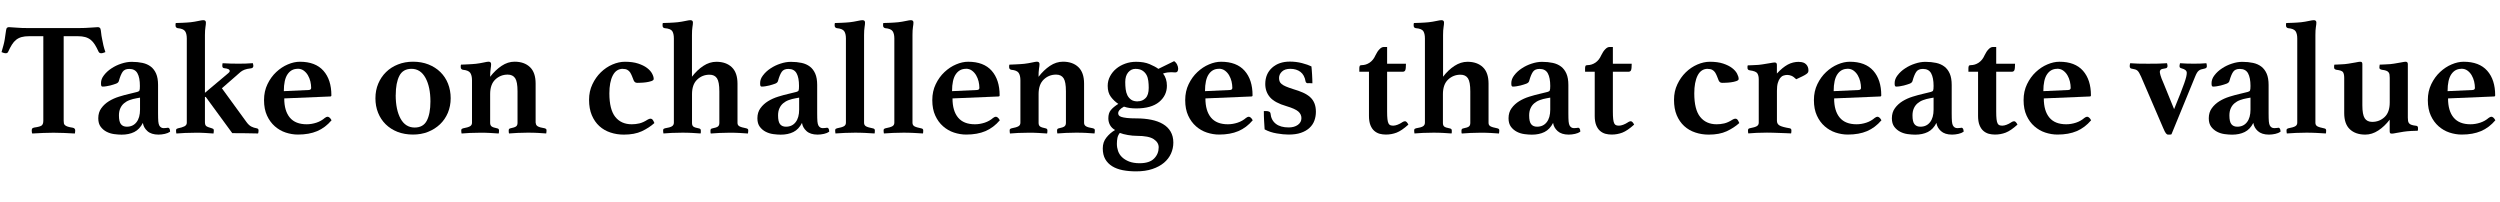
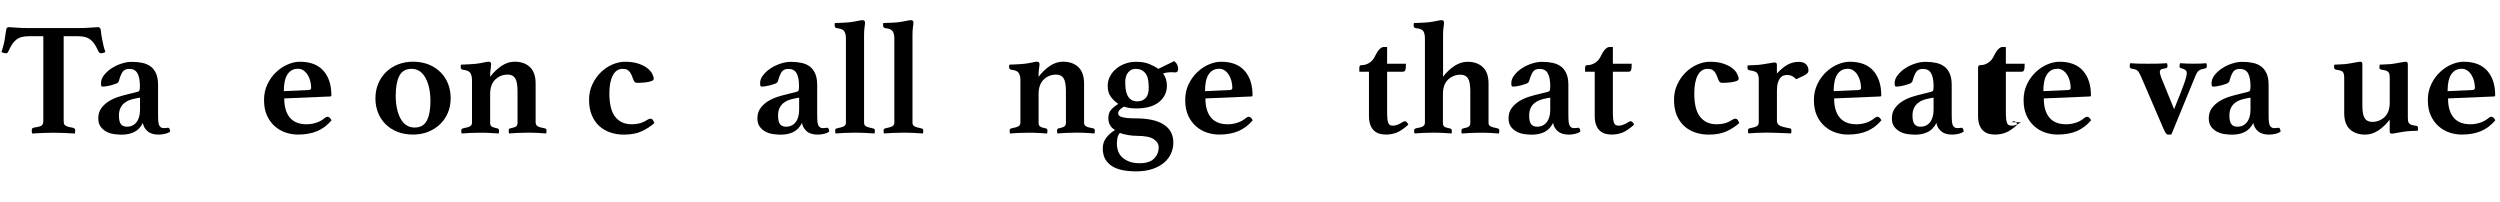
<svg xmlns="http://www.w3.org/2000/svg" id="txt" viewBox="0 0 544.17 44.07">
  <defs>
    <style>
      .cls-1 {
        stroke-width: 0px;
      }
    </style>
  </defs>
  <path class="cls-1" d="M13.86,7.88v18.41c0,.23.02.43.05.58.04.15.12.29.26.4s.34.22.59.3c.26.08.62.16,1.08.23.35.07.53.27.53.59,0,.07,0,.18-.02.32-.01.14-.03.26-.05.35-.75-.05-1.55-.09-2.4-.12-.85-.04-1.6-.05-2.26-.05s-1.43.02-2.26.05c-.83.03-1.62.08-2.36.12-.05-.09-.08-.21-.09-.35-.01-.14-.02-.25-.02-.32,0-.16.03-.3.09-.4.06-.1.21-.18.47-.23.86-.12,1.41-.27,1.63-.47s.33-.53.33-1V7.88h-3.08c-.65,0-1.21.06-1.66.19-.46.13-.85.33-1.19.6-.34.27-.64.62-.91,1.05-.27.43-.54.95-.82,1.56-.09.21-.27.31-.53.31-.14,0-.3-.03-.49-.09-.19-.06-.33-.11-.42-.16.16-.56.3-1.06.42-1.49.12-.43.21-.86.28-1.28.09-.54.16-1.02.21-1.44s.11-.72.17-.91c.09-.21.28-.31.56-.31.26,0,.76.04,1.52.1.76.07,1.67.1,2.75.1h10.78c1.05,0,1.95-.04,2.71-.1.76-.07,1.28-.1,1.56-.1.26,0,.44.1.56.31.07.19.12.49.16.91s.11.9.23,1.44c.07.42.16.85.26,1.28.1.43.25.93.44,1.49-.12.05-.26.1-.44.16-.17.06-.33.09-.47.09-.26,0-.44-.1-.56-.31-.28-.61-.55-1.13-.82-1.56-.27-.43-.57-.78-.91-1.05-.34-.27-.73-.47-1.19-.6-.46-.13-1-.19-1.63-.19h-3.08Z" />
  <path class="cls-1" d="M36.5,27.79c.35,0,.52.29.52.88-.3.21-.68.37-1.14.47s-.92.16-1.38.16c-1.05,0-1.86-.26-2.42-.77-.56-.51-.89-1.11-.98-1.78-.47.93-1.09,1.59-1.87,1.98-.78.39-1.7.58-2.75.58-.49,0-1.03-.04-1.63-.12-.6-.08-1.14-.25-1.65-.51s-.93-.62-1.28-1.08-.53-1.08-.53-1.85c0-.86.22-1.6.67-2.21.44-.61,1-1.11,1.66-1.52.67-.41,1.39-.73,2.19-.98.79-.25,1.54-.45,2.24-.61.3-.07.62-.15.94-.23.33-.08.58-.15.77-.19.26-.07.42-.17.49-.3.07-.13.1-.46.1-1,0-1.19-.17-2.11-.53-2.75-.35-.64-.94-.96-1.78-.96-.68,0-1.16.21-1.45.63s-.57,1.08-.82,2c-.07.26-.27.45-.61.58-.34.13-.76.26-1.28.4-.28.07-.57.13-.86.17-.29.05-.55.07-.79.07-.14,0-.23-.05-.28-.16s-.07-.31-.07-.61c0-.58.21-1.16.65-1.71.43-.56.97-1.06,1.63-1.49.65-.43,1.37-.78,2.15-1.03.78-.26,1.53-.39,2.26-.39.86,0,1.65.08,2.34.23.7.15,1.3.42,1.8.8s.89.9,1.17,1.54c.28.64.42,1.46.42,2.46v6.15c0,.81.02,1.41.05,1.78.04.37.1.65.19.84.21.42.54.63.98.63.19,0,.34-.01.47-.03.13-.02.25-.04.37-.04ZM30.48,21.25l-.77.14c-.54.09-1.04.23-1.51.4-.47.17-.87.41-1.21.7-.34.29-.61.65-.8,1.08-.2.43-.3.95-.3,1.56,0,.91.15,1.55.44,1.91.29.36.72.54,1.28.54.89,0,1.59-.33,2.1-.98.51-.65.77-1.56.77-2.73v-2.62Z" />
-   <path class="cls-1" d="M44.62,26.71c0,.33.09.57.26.72.17.15.6.32,1.28.51.09.02.18.06.26.12s.12.17.12.33c0,.14,0,.26-.02.37-.01.1-.03.2-.05.3-.63-.05-1.24-.09-1.82-.12-.58-.04-1.26-.05-2.03-.05-.91,0-1.69.02-2.34.05-.65.03-1.28.08-1.89.12-.02-.09-.04-.19-.05-.3s-.02-.23-.02-.37c0-.16.04-.27.12-.33.08-.06.17-.1.26-.12.61-.12,1.08-.26,1.44-.44.35-.18.52-.44.52-.79V8.37c0-.7-.13-1.23-.38-1.59-.26-.36-.79-.58-1.61-.65-.3-.07-.46-.26-.46-.56v-.28c0-.12.02-.21.07-.28.14,0,.34,0,.61-.02.27-.01.55-.02.86-.03.3-.01.61-.03.91-.05.3-.02.58-.05.84-.07.58-.07,1.14-.16,1.68-.28.54-.12.9-.17,1.08-.17.37,0,.56.17.56.52,0,.26-.03.59-.1,1-.07.41-.11.99-.11,1.73v12.56l5.11-4.3c.19-.14.28-.29.28-.46,0-.33-.4-.52-1.19-.6-.28-.02-.42-.2-.42-.52,0-.19.02-.37.07-.56,1.12.07,2.25.1,3.39.1.54,0,1.06,0,1.56-.02.5-.01,1.04-.04,1.63-.09.02.12.05.22.07.31.02.09.04.18.04.25,0,.33-.16.51-.49.56-.63.07-1.11.17-1.43.3-.33.13-.61.29-.84.47l-4.09,3.57,5.32,7.31c.35.49.71.83,1.07,1.02.36.19.76.31,1.21.39.26.05.38.2.38.45,0,.07,0,.18-.02.32-.01.14-.04.26-.09.35-.89-.02-1.79-.04-2.7-.05-.91-.01-1.88-.02-2.91-.02l-5.77-7.88h-.18v5.6Z" />
  <path class="cls-1" d="M70.74,25.65c.21-.16.39-.24.56-.24.12,0,.25.05.4.16s.31.31.47.61c-.91,1.07-1.95,1.86-3.13,2.36-1.18.5-2.57.75-4.18.75-.91,0-1.8-.15-2.68-.44s-1.66-.75-2.36-1.36c-.7-.62-1.27-1.39-1.7-2.33-.43-.93-.65-2.05-.65-3.36s.25-2.44.75-3.48c.5-1.04,1.14-1.92,1.91-2.64.77-.72,1.61-1.28,2.52-1.66.91-.39,1.78-.58,2.62-.58,2.26,0,3.97.65,5.13,1.96,1.16,1.31,1.73,3.09,1.73,5.35,0,.16-.08.25-.25.25l-10.01.42c0,1.82.41,3.21,1.22,4.18.81.97,2.04,1.45,3.66,1.45.72,0,1.43-.12,2.13-.35.7-.23,1.31-.58,1.85-1.05ZM64.77,14.98c-.91,0-1.63.39-2.17,1.17-.54.78-.82,2.01-.82,3.69l5.43-.25c.35-.02.52-.18.52-.46,0-.44-.06-.91-.17-1.4-.12-.49-.3-.94-.54-1.35-.24-.41-.55-.75-.92-1.02-.37-.27-.81-.4-1.32-.4Z" />
  <path class="cls-1" d="M81.72,21.38c0-1.14.2-2.2.61-3.17.41-.97.97-1.81,1.7-2.52.72-.71,1.59-1.27,2.59-1.66,1-.4,2.1-.6,3.29-.6s2.36.2,3.36.6c1,.4,1.87.95,2.59,1.66.72.71,1.28,1.55,1.66,2.52.38.97.58,2.02.58,3.17s-.21,2.2-.61,3.17c-.41.97-.98,1.8-1.71,2.5-.74.7-1.6,1.25-2.61,1.65-1,.4-2.1.59-3.29.59s-2.36-.2-3.36-.59c-1-.4-1.86-.95-2.57-1.65-.71-.7-1.26-1.53-1.65-2.5s-.58-2.02-.58-3.17ZM86.13,20.69c0,2.15.36,3.86,1.07,5.15.71,1.28,1.73,1.92,3.06,1.92,1.24,0,2.12-.5,2.64-1.49.52-.99.79-2.39.79-4.18,0-2.12-.36-3.84-1.08-5.15-.72-1.31-1.74-1.96-3.04-1.96-1.24,0-2.12.51-2.64,1.52s-.79,2.41-.79,4.18Z" />
  <path class="cls-1" d="M116.62,26.74c0,.33.14.58.42.75.28.17.79.32,1.54.44.09.02.18.06.26.12.08.06.12.17.12.33,0,.14,0,.26-.02.37s-.03.2-.05.3c-.61-.05-1.21-.09-1.82-.12-.61-.04-1.37-.05-2.28-.05-.75,0-1.45.02-2.1.05-.65.03-1.28.08-1.89.12-.05-.12-.07-.34-.07-.67,0-.26.13-.41.38-.45.61-.12,1.02-.26,1.23-.42.21-.16.31-.42.31-.77v-6.86c0-1.38-.17-2.33-.51-2.85-.34-.52-.88-.79-1.63-.79-1.05,0-1.95.36-2.7,1.07-.75.71-1.12,1.77-1.12,3.17v6.27c0,.35.11.61.32.77.21.16.62.3,1.22.42.26.05.39.2.39.45,0,.33-.02.55-.07.67-.61-.05-1.24-.09-1.89-.12-.65-.04-1.35-.05-2.1-.05-.91,0-1.67.02-2.29.05-.62.03-1.22.08-1.8.12-.02-.09-.04-.19-.05-.3s-.02-.23-.02-.37c0-.16.04-.27.12-.33.08-.06.17-.1.26-.12.75-.14,1.26-.29,1.54-.46.28-.16.42-.42.42-.77v-9.24c0-.7-.13-1.24-.38-1.61-.26-.37-.79-.6-1.61-.67-.3-.07-.46-.26-.46-.56v-.26c0-.1.02-.2.07-.3.14,0,.34,0,.61-.02.27-.01.55-.02.86-.04.3-.01.61-.03.91-.05.3-.02.58-.05.84-.07.58-.07,1.14-.16,1.68-.28.54-.12.9-.18,1.08-.18.37,0,.56.18.56.52,0,.26-.03.6-.1,1.02s-.11,1-.11,1.75c.75-.98,1.58-1.77,2.49-2.38.91-.61,1.85-.91,2.83-.91,1.42,0,2.54.4,3.36,1.19.82.79,1.22,1.98,1.22,3.57v8.54Z" />
  <path class="cls-1" d="M135.59,14.98c-.98,0-1.71.48-2.21,1.45s-.74,2.27-.74,3.9c0,2.33.43,4.04,1.28,5.11.85,1.07,2.05,1.61,3.59,1.61.56,0,1.11-.06,1.66-.19.55-.13,1.15-.4,1.8-.82.23-.14.44-.21.63-.21s.34.08.46.23c.12.15.25.39.38.72-.77.7-1.69,1.29-2.75,1.79-1.06.49-2.36.73-3.9.73-1.03,0-2-.15-2.92-.46-.92-.3-1.73-.77-2.42-1.4s-1.23-1.42-1.63-2.36c-.4-.95-.6-2.06-.6-3.34s.24-2.36.72-3.38c.48-1.02,1.09-1.89,1.84-2.62.75-.73,1.59-1.3,2.52-1.7.93-.4,1.84-.6,2.73-.6,1.12,0,2.08.13,2.87.39.79.26,1.44.58,1.94.96.5.38.87.79,1.1,1.23.23.43.35.82.35,1.17,0,.19-.17.34-.51.46s-.72.2-1.14.26c-.42.06-.82.09-1.21.1-.38.01-.64.02-.75.02-.21,0-.38-.06-.51-.19-.13-.13-.22-.26-.26-.4-.12-.3-.23-.6-.35-.89-.12-.29-.25-.55-.4-.79-.15-.23-.36-.42-.61-.56s-.58-.21-.98-.21Z" />
-   <path class="cls-1" d="M152.49,29.05c-.61-.05-1.24-.09-1.89-.12-.65-.04-1.35-.05-2.1-.05-.91,0-1.67.02-2.29.05-.62.03-1.22.08-1.8.12-.05-.23-.07-.45-.07-.67,0-.16.04-.27.12-.33s.17-.1.26-.12c.75-.12,1.26-.26,1.54-.44.28-.18.42-.44.42-.79V8.37c0-.7-.12-1.23-.35-1.59-.23-.36-.78-.58-1.65-.65-.3-.05-.46-.23-.46-.56v-.26c0-.11.02-.2.07-.3.14,0,.34,0,.61-.02.27-.01.55-.02.86-.03.3-.01.61-.03.91-.05.3-.02.58-.05.84-.07.58-.07,1.14-.16,1.68-.28.54-.12.9-.17,1.08-.17.37,0,.56.17.56.52,0,.26-.04.59-.11,1-.07.41-.1.99-.1,1.73v9.06c.75-.98,1.58-1.77,2.48-2.36.91-.6,1.86-.89,2.84-.89,1.42,0,2.54.4,3.36,1.19.82.79,1.23,1.98,1.23,3.57v8.54c0,.33.13.57.4.73.27.16.79.31,1.56.46.09.02.18.06.26.12s.12.17.12.33c0,.21-.02.43-.07.67-.61-.05-1.21-.09-1.82-.12-.61-.04-1.36-.05-2.27-.05-.75,0-1.45.02-2.1.05-.65.03-1.28.08-1.89.12-.05-.09-.07-.2-.07-.31v-.35c0-.26.13-.41.39-.45.63-.12,1.04-.26,1.24-.42.2-.16.3-.42.3-.77v-6.86c0-1.38-.17-2.33-.51-2.85-.34-.52-.88-.79-1.63-.79-1.05,0-1.95.36-2.69,1.07-.75.71-1.12,1.77-1.12,3.17v6.27c0,.35.09.61.28.77.19.16.61.3,1.26.42.26.05.38.2.38.45v.35c0,.12-.02.22-.07.31Z" />
  <path class="cls-1" d="M179.97,27.79c.35,0,.52.29.52.88-.3.21-.68.37-1.14.47s-.92.16-1.38.16c-1.05,0-1.86-.26-2.42-.77-.56-.51-.89-1.11-.98-1.78-.47.93-1.09,1.59-1.87,1.98-.78.39-1.7.58-2.75.58-.49,0-1.03-.04-1.63-.12-.6-.08-1.14-.25-1.65-.51s-.93-.62-1.28-1.08-.53-1.08-.53-1.85c0-.86.22-1.6.67-2.21.44-.61,1-1.11,1.66-1.52.67-.41,1.39-.73,2.19-.98.79-.25,1.54-.45,2.24-.61.3-.07.62-.15.94-.23.33-.08.58-.15.77-.19.26-.07.42-.17.49-.3.07-.13.1-.46.1-1,0-1.19-.17-2.11-.53-2.75-.35-.64-.94-.96-1.78-.96-.68,0-1.16.21-1.45.63s-.57,1.08-.82,2c-.07.26-.27.45-.61.58-.34.13-.76.26-1.28.4-.28.07-.57.13-.86.17-.29.05-.55.07-.79.07-.14,0-.23-.05-.28-.16s-.07-.31-.07-.61c0-.58.21-1.16.65-1.71.43-.56.97-1.06,1.63-1.49.65-.43,1.37-.78,2.15-1.03.78-.26,1.53-.39,2.26-.39.86,0,1.65.08,2.34.23.7.15,1.3.42,1.8.8s.89.9,1.17,1.54c.28.64.42,1.46.42,2.46v6.15c0,.81.02,1.41.05,1.78.04.37.1.65.19.84.21.42.54.63.98.63.19,0,.34-.01.47-.03.13-.02.25-.04.37-.04ZM173.95,21.25l-.77.14c-.54.09-1.04.23-1.51.4-.47.17-.87.41-1.21.7-.34.29-.61.65-.8,1.08-.2.43-.3.95-.3,1.56,0,.91.15,1.55.44,1.91.29.36.72.54,1.28.54.89,0,1.59-.33,2.1-.98.51-.65.77-1.56.77-2.73v-2.62Z" />
  <path class="cls-1" d="M190.36,29.05c-.61-.05-1.3-.09-2.08-.12-.78-.04-1.51-.05-2.19-.05-.75,0-1.49.02-2.22.05-.74.03-1.41.08-2.01.12-.02-.09-.04-.19-.05-.3s-.02-.23-.02-.37c0-.16.04-.27.12-.33.08-.06.17-.1.26-.12.75-.14,1.26-.29,1.54-.46.28-.16.42-.42.42-.77V8.37c0-.7-.13-1.23-.38-1.59-.26-.36-.79-.58-1.61-.65-.3-.07-.46-.26-.46-.56v-.28c0-.12.02-.21.07-.28.14,0,.34,0,.61-.02.27-.01.55-.02.86-.03.3-.01.61-.03.91-.05.3-.02.58-.05.84-.07.58-.07,1.14-.16,1.68-.28.54-.12.9-.17,1.08-.17.37,0,.56.17.56.52,0,.26-.03.59-.1,1-.07.41-.11.99-.11,1.73v19.08c0,.35.14.61.42.77.28.16.79.31,1.54.46.26.05.39.2.39.45,0,.33-.02.55-.07.67Z" />
  <path class="cls-1" d="M200.9,29.05c-.61-.05-1.3-.09-2.08-.12-.78-.04-1.51-.05-2.19-.05-.75,0-1.49.02-2.22.05-.74.03-1.41.08-2.01.12-.02-.09-.04-.19-.05-.3-.01-.1-.02-.23-.02-.37,0-.16.04-.27.12-.33s.17-.1.26-.12c.75-.14,1.26-.29,1.54-.46.28-.16.42-.42.42-.77V8.37c0-.7-.13-1.23-.38-1.59-.26-.36-.79-.58-1.61-.65-.3-.07-.46-.26-.46-.56v-.28c0-.12.02-.21.07-.28.14,0,.34,0,.61-.02.27-.01.55-.02.86-.03.3-.01.61-.03.91-.05.3-.02.58-.05.84-.07.58-.07,1.14-.16,1.68-.28.54-.12.9-.17,1.08-.17.37,0,.56.17.56.52,0,.26-.04.59-.11,1-.07.41-.1.99-.1,1.73v19.08c0,.35.14.61.42.77.28.16.79.31,1.54.46.26.05.38.2.38.45,0,.33-.02.55-.07.67Z" />
-   <path class="cls-1" d="M216.2,25.65c.21-.16.4-.24.56-.24.12,0,.25.05.4.16s.31.31.47.61c-.91,1.07-1.96,1.86-3.13,2.36-1.18.5-2.57.75-4.18.75-.91,0-1.8-.15-2.68-.44s-1.66-.75-2.36-1.36-1.27-1.39-1.7-2.33c-.43-.93-.65-2.05-.65-3.36s.25-2.44.75-3.48c.5-1.04,1.14-1.92,1.91-2.64.77-.72,1.61-1.28,2.52-1.66.91-.39,1.79-.58,2.62-.58,2.26,0,3.97.65,5.13,1.96,1.15,1.31,1.73,3.09,1.73,5.35,0,.16-.08.25-.25.25l-10.01.42c0,1.82.41,3.21,1.22,4.18.81.97,2.03,1.45,3.66,1.45.72,0,1.43-.12,2.13-.35.7-.23,1.31-.58,1.85-1.05ZM210.22,14.98c-.9,0-1.63.39-2.17,1.17-.54.78-.82,2.01-.82,3.69l5.43-.25c.35-.02.52-.18.52-.46,0-.44-.06-.91-.17-1.4-.12-.49-.3-.94-.54-1.35-.24-.41-.55-.75-.92-1.02-.37-.27-.81-.4-1.32-.4Z" />
  <path class="cls-1" d="M235.97,26.74c0,.33.14.58.42.75.28.17.79.32,1.54.44.09.02.18.06.26.12s.12.17.12.33c0,.14,0,.26-.02.37s-.03.2-.05.3c-.61-.05-1.21-.09-1.82-.12-.61-.04-1.36-.05-2.27-.05-.75,0-1.45.02-2.1.05-.65.03-1.28.08-1.89.12-.05-.12-.07-.34-.07-.67,0-.26.13-.41.39-.45.61-.12,1.01-.26,1.22-.42.21-.16.32-.42.32-.77v-6.86c0-1.38-.17-2.33-.51-2.85-.34-.52-.88-.79-1.63-.79-1.05,0-1.95.36-2.69,1.07-.75.71-1.12,1.77-1.12,3.17v6.27c0,.35.1.61.31.77.21.16.62.3,1.23.42.26.05.38.2.38.45,0,.33-.02.55-.07.67-.61-.05-1.24-.09-1.89-.12-.65-.04-1.35-.05-2.1-.05-.91,0-1.67.02-2.29.05-.62.03-1.22.08-1.8.12-.02-.09-.04-.19-.05-.3-.01-.1-.02-.23-.02-.37,0-.16.04-.27.12-.33s.17-.1.26-.12c.75-.14,1.26-.29,1.54-.46.28-.16.42-.42.42-.77v-9.24c0-.7-.13-1.24-.38-1.61-.26-.37-.79-.6-1.61-.67-.3-.07-.46-.26-.46-.56v-.26c0-.1.02-.2.07-.3.14,0,.34,0,.61-.02.27-.01.55-.02.86-.04.3-.01.61-.03.91-.05.3-.02.58-.05.84-.07.58-.07,1.14-.16,1.68-.28s.9-.18,1.08-.18c.37,0,.56.18.56.52,0,.26-.04.6-.11,1.02-.07.42-.1,1-.1,1.75.75-.98,1.58-1.77,2.48-2.38.91-.61,1.86-.91,2.84-.91,1.42,0,2.54.4,3.36,1.19.82.79,1.23,1.98,1.23,3.57v8.54Z" />
  <path class="cls-1" d="M242.69,28.28c-.47-.26-.82-.61-1.07-1.05-.24-.44-.37-.93-.37-1.47,0-.75.17-1.34.53-1.78.35-.44.9-.9,1.64-1.37-.61-.4-1.14-.9-1.61-1.52-.47-.62-.7-1.42-.7-2.4,0-.75.17-1.44.51-2.08.34-.64.79-1.2,1.35-1.66.56-.47,1.21-.83,1.96-1.1.75-.27,1.54-.4,2.38-.4,1.14,0,2.12.17,2.92.51.8.34,1.44.68,1.91,1.03l3.43-1.68c.28.19.5.44.65.75.15.31.23.61.23.89,0,.23-.05.43-.14.58-.09.15-.27.23-.52.23-.09,0-.23,0-.42-.02-.19-.01-.34-.02-.46-.02-.26,0-.51.02-.77.05s-.58.11-.98.23c.56.72.84,1.61.84,2.66,0,1.42-.57,2.6-1.7,3.54-1.13.93-2.79,1.4-4.99,1.4-.49,0-.96-.03-1.4-.09-.44-.06-.86-.16-1.26-.3-.47.26-.79.51-.98.75s-.28.46-.28.65.05.35.14.49c.09.14.28.26.56.35.28.09.68.17,1.21.23.52.06,1.22.09,2.08.09,1.17,0,2.24.1,3.22.3.98.2,1.83.51,2.54.93.71.42,1.27.96,1.66,1.63s.6,1.46.6,2.4c0,.84-.17,1.64-.51,2.4-.34.76-.85,1.42-1.52,1.99-.68.57-1.52,1.03-2.54,1.37-1.01.34-2.2.51-3.55.51-1.05,0-2.02-.09-2.91-.26-.89-.18-1.65-.46-2.29-.86-.64-.4-1.14-.91-1.5-1.54-.36-.63-.54-1.41-.54-2.34s.26-1.7.79-2.36c.53-.67,1.15-1.21,1.87-1.63ZM243.74,28.94c-.26.33-.43.69-.51,1.08-.08.4-.12.83-.12,1.3,0,.54.09,1.05.26,1.56.18.5.46.95.86,1.33.4.38.91.7,1.54.95.63.24,1.39.37,2.27.37,1.45,0,2.5-.34,3.17-1.02.67-.68,1-1.49,1-2.45,0-.7-.36-1.29-1.08-1.77-.72-.48-1.95-.72-3.67-.72-.61,0-1.26-.06-1.96-.18s-1.28-.27-1.75-.46ZM247.66,22.05c.68,0,1.24-.23,1.7-.7s.68-1.21.68-2.24c0-.51-.03-1.01-.09-1.5-.06-.49-.19-.93-.4-1.31-.21-.38-.51-.7-.89-.94-.38-.25-.89-.37-1.52-.37s-1.15.26-1.58.77c-.42.51-.63,1.21-.63,2.1,0,.54.03,1.06.09,1.56.06.5.19.94.38,1.33.2.39.47.7.82.95.35.25.83.37,1.44.37Z" />
  <path class="cls-1" d="M271.25,25.65c.21-.16.39-.24.56-.24.12,0,.25.05.4.16s.31.31.47.61c-.91,1.07-1.95,1.86-3.13,2.36-1.18.5-2.57.75-4.18.75-.91,0-1.8-.15-2.68-.44s-1.66-.75-2.36-1.36c-.7-.62-1.27-1.39-1.7-2.33-.43-.93-.65-2.05-.65-3.36s.25-2.44.75-3.48c.5-1.04,1.14-1.92,1.91-2.64.77-.72,1.61-1.28,2.52-1.66.91-.39,1.78-.58,2.62-.58,2.26,0,3.97.65,5.13,1.96,1.16,1.31,1.73,3.09,1.73,5.35,0,.16-.08.25-.25.25l-10.01.42c0,1.82.41,3.21,1.22,4.18.81.97,2.04,1.45,3.66,1.45.72,0,1.43-.12,2.13-.35.7-.23,1.31-.58,1.85-1.05ZM265.28,14.98c-.91,0-1.63.39-2.17,1.17-.54.78-.82,2.01-.82,3.69l5.43-.25c.35-.02.52-.18.52-.46,0-.44-.06-.91-.17-1.4-.12-.49-.3-.94-.54-1.35-.24-.41-.55-.75-.92-1.02-.37-.27-.81-.4-1.32-.4Z" />
-   <path class="cls-1" d="M284.75,18.13c-.33-.02-.51-.15-.56-.38-.16-.96-.54-1.66-1.12-2.1-.58-.44-1.32-.67-2.21-.67-.79,0-1.4.2-1.82.6-.42.4-.63.86-.63,1.4,0,.26.04.49.11.7.07.21.21.41.44.6.22.19.53.37.93.54s.93.37,1.61.58c.79.23,1.49.48,2.1.75.61.27,1.12.59,1.54.96.42.37.74.82.96,1.35s.33,1.15.33,1.87c0,.68-.11,1.32-.33,1.92-.22.61-.58,1.14-1.07,1.59-.49.46-1.11.81-1.86,1.07-.75.26-1.64.38-2.69.38-.75,0-1.6-.08-2.57-.25-.97-.16-1.85-.45-2.64-.88-.05-.61-.09-1.25-.12-1.94-.04-.69-.05-1.37-.05-2.05h.46c.26,0,.48.04.67.12.19.08.29.22.32.4.09.98.48,1.73,1.16,2.26.68.53,1.61.79,2.8.79.82,0,1.48-.19,2-.56.51-.37.77-.86.77-1.47,0-.56-.23-1.04-.68-1.44-.46-.4-1.31-.78-2.57-1.16-1.7-.49-2.9-1.14-3.59-1.94-.69-.8-1.03-1.77-1.03-2.89,0-1.47.5-2.65,1.49-3.54.99-.89,2.28-1.33,3.87-1.33.91,0,1.79.11,2.64.33.85.22,1.53.46,2.05.72.02.19.05.44.07.75.02.31.05.65.07,1.01.02.36.04.71.05,1.05.01.34.02.62.02.86l-.88-.04Z" />
  <path class="cls-1" d="M305.23,26.6c.23-.14.43-.21.6-.21.23,0,.48.24.73.73-.98.89-1.84,1.47-2.57,1.75s-1.51.42-2.33.42c-.47,0-.92-.06-1.35-.17-.43-.12-.82-.33-1.17-.63s-.63-.72-.84-1.24-.32-1.2-.32-2.01v-9.62h-2.1v-.88c0-.09.02-.21.07-.35.05-.14.19-.21.42-.21.63,0,1.21-.18,1.75-.54.54-.36.97-.9,1.29-1.63.26-.54.54-.97.86-1.29.31-.33.62-.49.93-.49h.73v3.64h4.1c0,.75-.05,1.23-.16,1.44-.1.21-.3.31-.58.31h-3.36v8.65c0,.7.02,1.25.07,1.66.05.41.12.72.23.93.1.21.25.34.42.4.17.06.38.09.61.09.26,0,.56-.06.91-.19.35-.13.7-.31,1.05-.54Z" />
  <path class="cls-1" d="M315.97,29.05c-.61-.05-1.24-.09-1.89-.12-.65-.04-1.35-.05-2.1-.05-.91,0-1.67.02-2.29.05-.62.03-1.22.08-1.8.12-.05-.23-.07-.45-.07-.67,0-.16.04-.27.12-.33.08-.06.17-.1.26-.12.75-.12,1.26-.26,1.54-.44.28-.18.42-.44.42-.79V8.37c0-.7-.12-1.23-.35-1.59-.23-.36-.78-.58-1.64-.65-.3-.05-.46-.23-.46-.56v-.26c0-.11.02-.2.07-.3.14,0,.34,0,.61-.02.27-.01.55-.02.86-.03.3-.01.61-.03.91-.05.3-.02.58-.05.84-.07.58-.07,1.14-.16,1.68-.28.54-.12.9-.17,1.08-.17.37,0,.56.17.56.52,0,.26-.03.59-.1,1-.07.41-.11.99-.11,1.73v9.06c.75-.98,1.58-1.77,2.49-2.36s1.85-.89,2.83-.89c1.42,0,2.54.4,3.36,1.19.82.79,1.22,1.98,1.22,3.57v8.54c0,.33.13.57.4.73.27.16.79.31,1.56.46.09.02.18.06.26.12.08.06.12.17.12.33,0,.21-.02.43-.07.67-.61-.05-1.21-.09-1.82-.12-.61-.04-1.37-.05-2.28-.05-.75,0-1.45.02-2.1.05-.65.03-1.28.08-1.89.12-.05-.09-.07-.2-.07-.31v-.35c0-.26.13-.41.38-.45.63-.12,1.04-.26,1.24-.42.2-.16.3-.42.3-.77v-6.86c0-1.38-.17-2.33-.51-2.85-.34-.52-.88-.79-1.63-.79-1.05,0-1.95.36-2.7,1.07-.75.71-1.12,1.77-1.12,3.17v6.27c0,.35.09.61.28.77.19.16.61.3,1.26.42.26.05.39.2.39.45v.35c0,.12-.02.22-.07.31Z" />
  <path class="cls-1" d="M343.45,27.79c.35,0,.53.29.53.88-.3.21-.68.37-1.14.47s-.92.16-1.38.16c-1.05,0-1.85-.26-2.42-.77-.56-.51-.89-1.11-.98-1.78-.47.93-1.09,1.59-1.87,1.98-.78.39-1.7.58-2.75.58-.49,0-1.03-.04-1.63-.12-.59-.08-1.14-.25-1.64-.51-.5-.26-.93-.62-1.28-1.08-.35-.47-.53-1.08-.53-1.85,0-.86.22-1.6.67-2.21.44-.61,1-1.11,1.66-1.52.67-.41,1.39-.73,2.19-.98s1.54-.45,2.24-.61c.3-.07.62-.15.95-.23.33-.08.58-.15.77-.19.26-.07.42-.17.49-.3.07-.13.11-.46.11-1,0-1.19-.18-2.11-.53-2.75-.35-.64-.95-.96-1.79-.96-.68,0-1.16.21-1.45.63-.29.42-.57,1.08-.82,2-.07.26-.28.45-.61.58-.34.13-.76.26-1.28.4-.28.07-.57.13-.86.17-.29.05-.55.07-.79.07-.14,0-.23-.05-.28-.16s-.07-.31-.07-.61c0-.58.22-1.16.65-1.71.43-.56.97-1.06,1.63-1.49.65-.43,1.37-.78,2.15-1.03.78-.26,1.53-.39,2.26-.39.86,0,1.64.08,2.34.23.7.15,1.3.42,1.8.8.5.38.89.9,1.17,1.54.28.64.42,1.46.42,2.46v6.15c0,.81.02,1.41.05,1.78.04.37.1.65.19.84.21.42.54.63.98.63.19,0,.34-.01.47-.03.13-.02.25-.04.37-.04ZM337.43,21.25l-.77.14c-.54.09-1.04.23-1.5.4-.47.17-.87.41-1.21.7-.34.29-.61.65-.8,1.08-.2.43-.3.95-.3,1.56,0,.91.14,1.55.44,1.91.29.36.72.54,1.28.54.89,0,1.59-.33,2.1-.98.51-.65.77-1.56.77-2.73v-2.62Z" />
  <path class="cls-1" d="M354.37,26.6c.23-.14.43-.21.6-.21.23,0,.48.24.73.73-.98.89-1.84,1.47-2.57,1.75s-1.51.42-2.33.42c-.47,0-.92-.06-1.35-.17-.43-.12-.82-.33-1.17-.63s-.63-.72-.84-1.24-.32-1.2-.32-2.01v-9.62h-2.1v-.88c0-.09.02-.21.07-.35.05-.14.19-.21.42-.21.63,0,1.21-.18,1.75-.54.54-.36.97-.9,1.29-1.63.26-.54.54-.97.86-1.29.31-.33.62-.49.93-.49h.73v3.64h4.1c0,.75-.05,1.23-.16,1.44-.1.21-.3.31-.58.31h-3.36v8.65c0,.7.02,1.25.07,1.66.05.41.12.72.23.93.1.21.25.34.42.4.17.06.38.09.61.09.26,0,.56-.06.91-.19.35-.13.7-.31,1.05-.54Z" />
  <path class="cls-1" d="M371.73,14.98c-.98,0-1.71.48-2.21,1.45-.49.97-.73,2.27-.73,3.9,0,2.33.42,4.04,1.28,5.11.85,1.07,2.05,1.61,3.59,1.61.56,0,1.11-.06,1.66-.19.55-.13,1.15-.4,1.8-.82.23-.14.44-.21.63-.21s.34.08.46.23c.12.15.24.39.38.72-.77.7-1.69,1.29-2.75,1.79-1.06.49-2.36.73-3.9.73-1.03,0-2-.15-2.92-.46-.92-.3-1.73-.77-2.42-1.4-.69-.63-1.23-1.42-1.63-2.36-.4-.95-.59-2.06-.59-3.34s.24-2.36.72-3.38c.48-1.02,1.09-1.89,1.84-2.62s1.59-1.3,2.52-1.7c.93-.4,1.84-.6,2.73-.6,1.12,0,2.08.13,2.87.39.79.26,1.44.58,1.94.96.5.38.87.79,1.1,1.23s.35.82.35,1.17c0,.19-.17.34-.51.46-.34.12-.72.2-1.14.26-.42.06-.82.09-1.21.1-.39.01-.64.02-.75.02-.21,0-.38-.06-.51-.19-.13-.13-.22-.26-.26-.4-.12-.3-.23-.6-.35-.89-.12-.29-.25-.55-.4-.79-.15-.23-.36-.42-.61-.56-.26-.14-.58-.21-.98-.21Z" />
  <path class="cls-1" d="M391.61,13.48c.68,0,1.18.17,1.52.52s.51.79.51,1.33c0,.16-.03.3-.09.42-.06.12-.19.25-.38.38-.2.14-.47.3-.82.47s-.8.39-1.37.65c-.37-.37-.72-.62-1.03-.75-.32-.13-.62-.19-.93-.19-.28,0-.55.05-.82.14-.27.09-.51.27-.72.54-.21.27-.38.62-.51,1.07-.13.44-.19,1.02-.19,1.71v6.51c0,.47.19.81.56,1.03.37.22,1.11.43,2.21.61.26.05.38.2.38.45,0,.33-.02.55-.07.67-.3-.02-.68-.04-1.12-.05-.44-.01-.91-.03-1.4-.05-.49-.02-.97-.04-1.45-.05-.48-.01-.9-.02-1.28-.02-.89,0-1.64.02-2.27.05-.63.03-1.23.08-1.79.12-.05-.12-.07-.34-.07-.67,0-.26.13-.41.38-.45.75-.14,1.26-.29,1.54-.46.28-.16.42-.42.42-.77v-9.42c0-.54-.1-.97-.3-1.29-.2-.33-.75-.55-1.66-.67-.33-.05-.49-.22-.49-.52v-.28c0-.12.02-.21.07-.28.14,0,.34,0,.6-.02.26-.01.54-.02.84-.04.3-.01.61-.03.91-.05.3-.02.57-.06.8-.1.51-.07,1.04-.16,1.59-.26.55-.1.92-.16,1.1-.16.33,0,.49.17.49.52v1.89c.82-.89,1.6-1.53,2.35-1.94.75-.41,1.57-.61,2.48-.61Z" />
  <path class="cls-1" d="M408.1,25.65c.21-.16.4-.24.56-.24.12,0,.25.05.4.16s.31.31.47.61c-.91,1.07-1.96,1.86-3.13,2.36-1.18.5-2.57.75-4.18.75-.91,0-1.8-.15-2.68-.44s-1.66-.75-2.36-1.36-1.27-1.39-1.7-2.33c-.43-.93-.65-2.05-.65-3.36s.25-2.44.75-3.48c.5-1.04,1.14-1.92,1.91-2.64.77-.72,1.61-1.28,2.52-1.66.91-.39,1.79-.58,2.62-.58,2.26,0,3.97.65,5.13,1.96,1.15,1.31,1.73,3.09,1.73,5.35,0,.16-.08.25-.25.25l-10.01.42c0,1.82.41,3.21,1.22,4.18.81.97,2.03,1.45,3.66,1.45.72,0,1.43-.12,2.13-.35.7-.23,1.31-.58,1.85-1.05ZM402.12,14.98c-.9,0-1.63.39-2.17,1.17-.54.78-.82,2.01-.82,3.69l5.43-.25c.35-.02.52-.18.52-.46,0-.44-.06-.91-.17-1.4-.12-.49-.3-.94-.54-1.35-.24-.41-.55-.75-.92-1.02-.37-.27-.81-.4-1.32-.4Z" />
  <path class="cls-1" d="M426.89,27.79c.35,0,.53.29.53.88-.3.21-.68.37-1.14.47s-.92.16-1.38.16c-1.05,0-1.85-.26-2.42-.77-.56-.51-.89-1.11-.98-1.78-.47.93-1.09,1.59-1.87,1.98-.78.39-1.7.58-2.75.58-.49,0-1.03-.04-1.63-.12-.59-.08-1.14-.25-1.64-.51-.5-.26-.93-.62-1.28-1.08-.35-.47-.53-1.08-.53-1.85,0-.86.22-1.6.67-2.21.44-.61,1-1.11,1.66-1.52.67-.41,1.39-.73,2.19-.98s1.54-.45,2.24-.61c.3-.07.62-.15.95-.23.33-.08.58-.15.77-.19.26-.07.42-.17.49-.3.07-.13.11-.46.11-1,0-1.19-.18-2.11-.53-2.75-.35-.64-.95-.96-1.79-.96-.68,0-1.16.21-1.45.63-.29.42-.57,1.08-.82,2-.07.26-.28.45-.61.58-.34.13-.76.26-1.28.4-.28.07-.57.13-.86.17-.29.05-.55.07-.79.07-.14,0-.23-.05-.28-.16s-.07-.31-.07-.61c0-.58.22-1.16.65-1.71.43-.56.97-1.06,1.63-1.49.65-.43,1.37-.78,2.15-1.03.78-.26,1.53-.39,2.26-.39.86,0,1.64.08,2.34.23.7.15,1.3.42,1.8.8.5.38.89.9,1.17,1.54.28.64.42,1.46.42,2.46v6.15c0,.81.02,1.41.05,1.78.04.37.1.65.19.84.21.42.54.63.98.63.19,0,.34-.01.47-.03.13-.02.25-.04.37-.04ZM420.87,21.25l-.77.14c-.54.09-1.04.23-1.5.4-.47.17-.87.41-1.21.7-.34.29-.61.65-.8,1.08-.2.43-.3.95-.3,1.56,0,.91.14,1.55.44,1.91.29.36.72.54,1.28.54.89,0,1.59-.33,2.1-.98.51-.65.77-1.56.77-2.73v-2.62Z" />
-   <path class="cls-1" d="M437.81,26.6c.23-.14.43-.21.6-.21.23,0,.48.24.73.73-.98.89-1.84,1.47-2.57,1.75s-1.51.42-2.33.42c-.47,0-.92-.06-1.35-.17-.43-.12-.82-.33-1.17-.63s-.63-.72-.84-1.24-.32-1.2-.32-2.01v-9.62h-2.1v-.88c0-.09.02-.21.07-.35.05-.14.19-.21.42-.21.63,0,1.21-.18,1.75-.54.54-.36.97-.9,1.29-1.63.26-.54.54-.97.86-1.29.31-.33.62-.49.93-.49h.73v3.64h4.1c0,.75-.05,1.23-.16,1.44-.1.21-.3.31-.58.31h-3.36v8.65c0,.7.02,1.25.07,1.66.05.41.12.72.23.93.1.21.25.34.42.4.17.06.38.09.61.09.26,0,.56-.06.91-.19.35-.13.7-.31,1.05-.54Z" />
+   <path class="cls-1" d="M437.81,26.6c.23-.14.43-.21.6-.21.23,0,.48.24.73.73-.98.89-1.84,1.47-2.57,1.75s-1.51.42-2.33.42c-.47,0-.92-.06-1.35-.17-.43-.12-.82-.33-1.17-.63s-.63-.72-.84-1.24-.32-1.2-.32-2.01v-9.62v-.88c0-.09.02-.21.07-.35.05-.14.19-.21.42-.21.63,0,1.21-.18,1.75-.54.54-.36.97-.9,1.29-1.63.26-.54.54-.97.86-1.29.31-.33.62-.49.93-.49h.73v3.64h4.1c0,.75-.05,1.23-.16,1.44-.1.21-.3.31-.58.31h-3.36v8.65c0,.7.02,1.25.07,1.66.05.41.12.72.23.93.1.21.25.34.42.4.17.06.38.09.61.09.26,0,.56-.06.91-.19.35-.13.7-.31,1.05-.54Z" />
  <path class="cls-1" d="M453.74,25.65c.21-.16.4-.24.56-.24.12,0,.25.05.4.16s.31.31.47.61c-.91,1.07-1.96,1.86-3.13,2.36-1.18.5-2.57.75-4.18.75-.91,0-1.8-.15-2.68-.44s-1.66-.75-2.36-1.36-1.27-1.39-1.7-2.33c-.43-.93-.65-2.05-.65-3.36s.25-2.44.75-3.48c.5-1.04,1.14-1.92,1.91-2.64.77-.72,1.61-1.28,2.52-1.66.91-.39,1.79-.58,2.62-.58,2.26,0,3.97.65,5.13,1.96,1.15,1.31,1.73,3.09,1.73,5.35,0,.16-.08.25-.25.25l-10.01.42c0,1.82.41,3.21,1.22,4.18.81.97,2.03,1.45,3.66,1.45.72,0,1.43-.12,2.13-.35.7-.23,1.31-.58,1.85-1.05ZM447.76,14.98c-.9,0-1.63.39-2.17,1.17-.54.78-.82,2.01-.82,3.69l5.43-.25c.35-.02.52-.18.52-.46,0-.44-.06-.91-.17-1.4-.12-.49-.3-.94-.54-1.35-.24-.41-.55-.75-.92-1.02-.37-.27-.81-.4-1.32-.4Z" />
  <path class="cls-1" d="M473.23,23.77c.56-1.38,1.02-2.52,1.38-3.43.36-.91.64-1.66.84-2.24.2-.58.34-1.04.42-1.38.08-.34.12-.62.12-.86,0-.47-.37-.79-1.12-.98-.16-.05-.28-.1-.35-.16-.07-.06-.11-.18-.11-.37,0-.07.01-.16.04-.26.02-.1.05-.22.07-.33.93.07,1.95.1,3.04.1.98,0,1.88-.03,2.69-.1.05.12.08.25.09.39.01.14.02.23.02.28,0,.26-.15.42-.46.49-.33.07-.59.13-.79.19-.2.06-.37.15-.52.28-.15.13-.29.29-.4.49-.12.2-.25.47-.39.82l-5.14,12.53c-.12.05-.24.07-.37.07h-.37c-.16,0-.32-.09-.47-.28-.15-.19-.36-.58-.61-1.19l-4.79-11.13c-.16-.35-.3-.63-.42-.84-.12-.21-.25-.37-.38-.49s-.3-.2-.49-.26c-.19-.06-.43-.11-.73-.16-.3-.02-.46-.21-.46-.56,0-.16.03-.37.1-.63.58.05,1.16.08,1.71.09.56.01,1.29.02,2.21.02.84,0,1.58,0,2.21-.02.63-.01,1.26-.04,1.89-.09.07.26.11.46.11.6,0,.3-.15.48-.46.52-.56.07-.9.17-1.03.3-.13.13-.19.29-.19.47,0,.12.05.36.14.72.09.36.34,1,.74,1.91l2.24,5.5Z" />
  <path class="cls-1" d="M495.87,27.79c.35,0,.53.29.53.88-.3.21-.68.37-1.14.47s-.92.16-1.38.16c-1.05,0-1.85-.26-2.42-.77-.56-.51-.89-1.11-.98-1.78-.47.93-1.09,1.59-1.87,1.98-.78.39-1.7.58-2.75.58-.49,0-1.03-.04-1.63-.12-.59-.08-1.14-.25-1.64-.51-.5-.26-.93-.62-1.28-1.08-.35-.47-.53-1.08-.53-1.85,0-.86.22-1.6.67-2.21.44-.61,1-1.11,1.66-1.52.67-.41,1.39-.73,2.19-.98s1.54-.45,2.24-.61c.3-.07.62-.15.95-.23.33-.08.58-.15.77-.19.26-.07.42-.17.49-.3.07-.13.11-.46.11-1,0-1.19-.18-2.11-.53-2.75-.35-.64-.95-.96-1.79-.96-.68,0-1.16.21-1.45.63-.29.42-.57,1.08-.82,2-.07.26-.28.45-.61.58-.34.13-.76.26-1.28.4-.28.07-.57.13-.86.17-.29.05-.55.07-.79.07-.14,0-.23-.05-.28-.16s-.07-.31-.07-.61c0-.58.22-1.16.65-1.71.43-.56.97-1.06,1.63-1.49.65-.43,1.37-.78,2.15-1.03.78-.26,1.53-.39,2.26-.39.86,0,1.64.08,2.34.23.7.15,1.3.42,1.8.8.5.38.89.9,1.17,1.54.28.64.42,1.46.42,2.46v6.15c0,.81.02,1.41.05,1.78.04.37.1.65.19.84.21.42.54.63.98.63.19,0,.34-.01.47-.03.13-.02.25-.04.37-.04ZM489.85,21.25l-.77.14c-.54.09-1.04.23-1.5.4-.47.17-.87.41-1.21.7-.34.29-.61.65-.8,1.08-.2.43-.3.95-.3,1.56,0,.91.14,1.55.44,1.91.29.36.72.54,1.28.54.89,0,1.59-.33,2.1-.98.51-.65.77-1.56.77-2.73v-2.62Z" />
-   <path class="cls-1" d="M506.27,29.05c-.61-.05-1.3-.09-2.08-.12-.78-.04-1.51-.05-2.19-.05-.75,0-1.49.02-2.22.05-.74.03-1.41.08-2.01.12-.02-.09-.04-.19-.05-.3-.01-.1-.02-.23-.02-.37,0-.16.04-.27.12-.33s.17-.1.26-.12c.75-.14,1.26-.29,1.54-.46.28-.16.42-.42.42-.77V8.37c0-.7-.13-1.23-.38-1.59-.26-.36-.79-.58-1.61-.65-.3-.07-.46-.26-.46-.56v-.28c0-.12.02-.21.07-.28.14,0,.34,0,.61-.02.27-.01.55-.02.86-.03.3-.01.61-.03.91-.05.3-.02.58-.05.84-.07.58-.07,1.14-.16,1.68-.28.54-.12.9-.17,1.08-.17.37,0,.56.17.56.52,0,.26-.04.59-.11,1-.07.41-.1.99-.1,1.73v19.08c0,.35.14.61.42.77.28.16.79.31,1.54.46.26.05.38.2.38.45,0,.33-.02.55-.07.67Z" />
  <path class="cls-1" d="M510.26,16.94c0-.56-.09-.97-.26-1.23-.17-.26-.66-.43-1.45-.52-.33-.07-.49-.23-.49-.49v-.28c0-.12.02-.23.07-.35.14,0,.34,0,.59-.02s.52-.02.8-.04.57-.03.86-.05c.29-.02.55-.06.79-.1.54-.07,1.05-.16,1.54-.26.49-.1.83-.16,1.01-.16.21,0,.34.05.4.14s.09.22.09.38v8.96c0,1.35.17,2.29.51,2.82.34.52.88.79,1.63.79,1.05,0,1.95-.35,2.7-1.05.75-.7,1.12-1.76,1.12-3.19v-5.35c0-.28-.02-.52-.05-.72s-.11-.37-.23-.51c-.12-.14-.29-.25-.51-.33-.22-.08-.53-.15-.93-.19-.14-.05-.26-.09-.37-.14-.1-.05-.16-.16-.16-.35,0-.07,0-.16.02-.28.01-.12.03-.23.05-.35.16,0,.37,0,.61-.02s.51-.02.8-.04c.29-.01.58-.03.88-.05.29-.02.55-.06.79-.1.51-.07,1.02-.16,1.52-.26s.85-.16,1.03-.16c.33,0,.49.18.49.52v11.66c0,.28.02.52.05.72.04.2.11.37.23.51.12.14.29.25.53.33.23.08.55.15.94.19.3.02.46.17.46.46v.35c0,.12-.02.21-.07.28-.3,0-.78.02-1.42.05-.64.04-1.18.09-1.63.16-.51.07-1.02.16-1.52.26-.5.1-.85.16-1.03.16-.21,0-.34-.04-.4-.12-.06-.08-.09-.22-.09-.4v-2.52c-.75.98-1.58,1.77-2.49,2.36-.91.6-1.86.89-2.83.89-1.42,0-2.54-.39-3.36-1.17-.82-.78-1.22-1.95-1.22-3.52v-7.67Z" />
  <path class="cls-1" d="M541.73,25.65c.21-.16.39-.24.56-.24.12,0,.25.05.4.16s.31.31.47.61c-.91,1.07-1.95,1.86-3.13,2.36-1.18.5-2.57.75-4.18.75-.91,0-1.8-.15-2.68-.44s-1.66-.75-2.36-1.36c-.7-.62-1.27-1.39-1.7-2.33-.43-.93-.65-2.05-.65-3.36s.25-2.44.75-3.48c.5-1.04,1.14-1.92,1.91-2.64.77-.72,1.61-1.28,2.52-1.66.91-.39,1.78-.58,2.62-.58,2.26,0,3.97.65,5.13,1.96,1.16,1.31,1.73,3.09,1.73,5.35,0,.16-.08.25-.25.25l-10.01.42c0,1.82.41,3.21,1.22,4.18.81.97,2.04,1.45,3.66,1.45.72,0,1.43-.12,2.13-.35.7-.23,1.31-.58,1.85-1.05ZM535.75,14.98c-.91,0-1.63.39-2.17,1.17-.54.78-.82,2.01-.82,3.69l5.43-.25c.35-.02.52-.18.52-.46,0-.44-.06-.91-.17-1.4-.12-.49-.3-.94-.54-1.35-.24-.41-.55-.75-.92-1.02-.37-.27-.81-.4-1.32-.4Z" />
</svg>